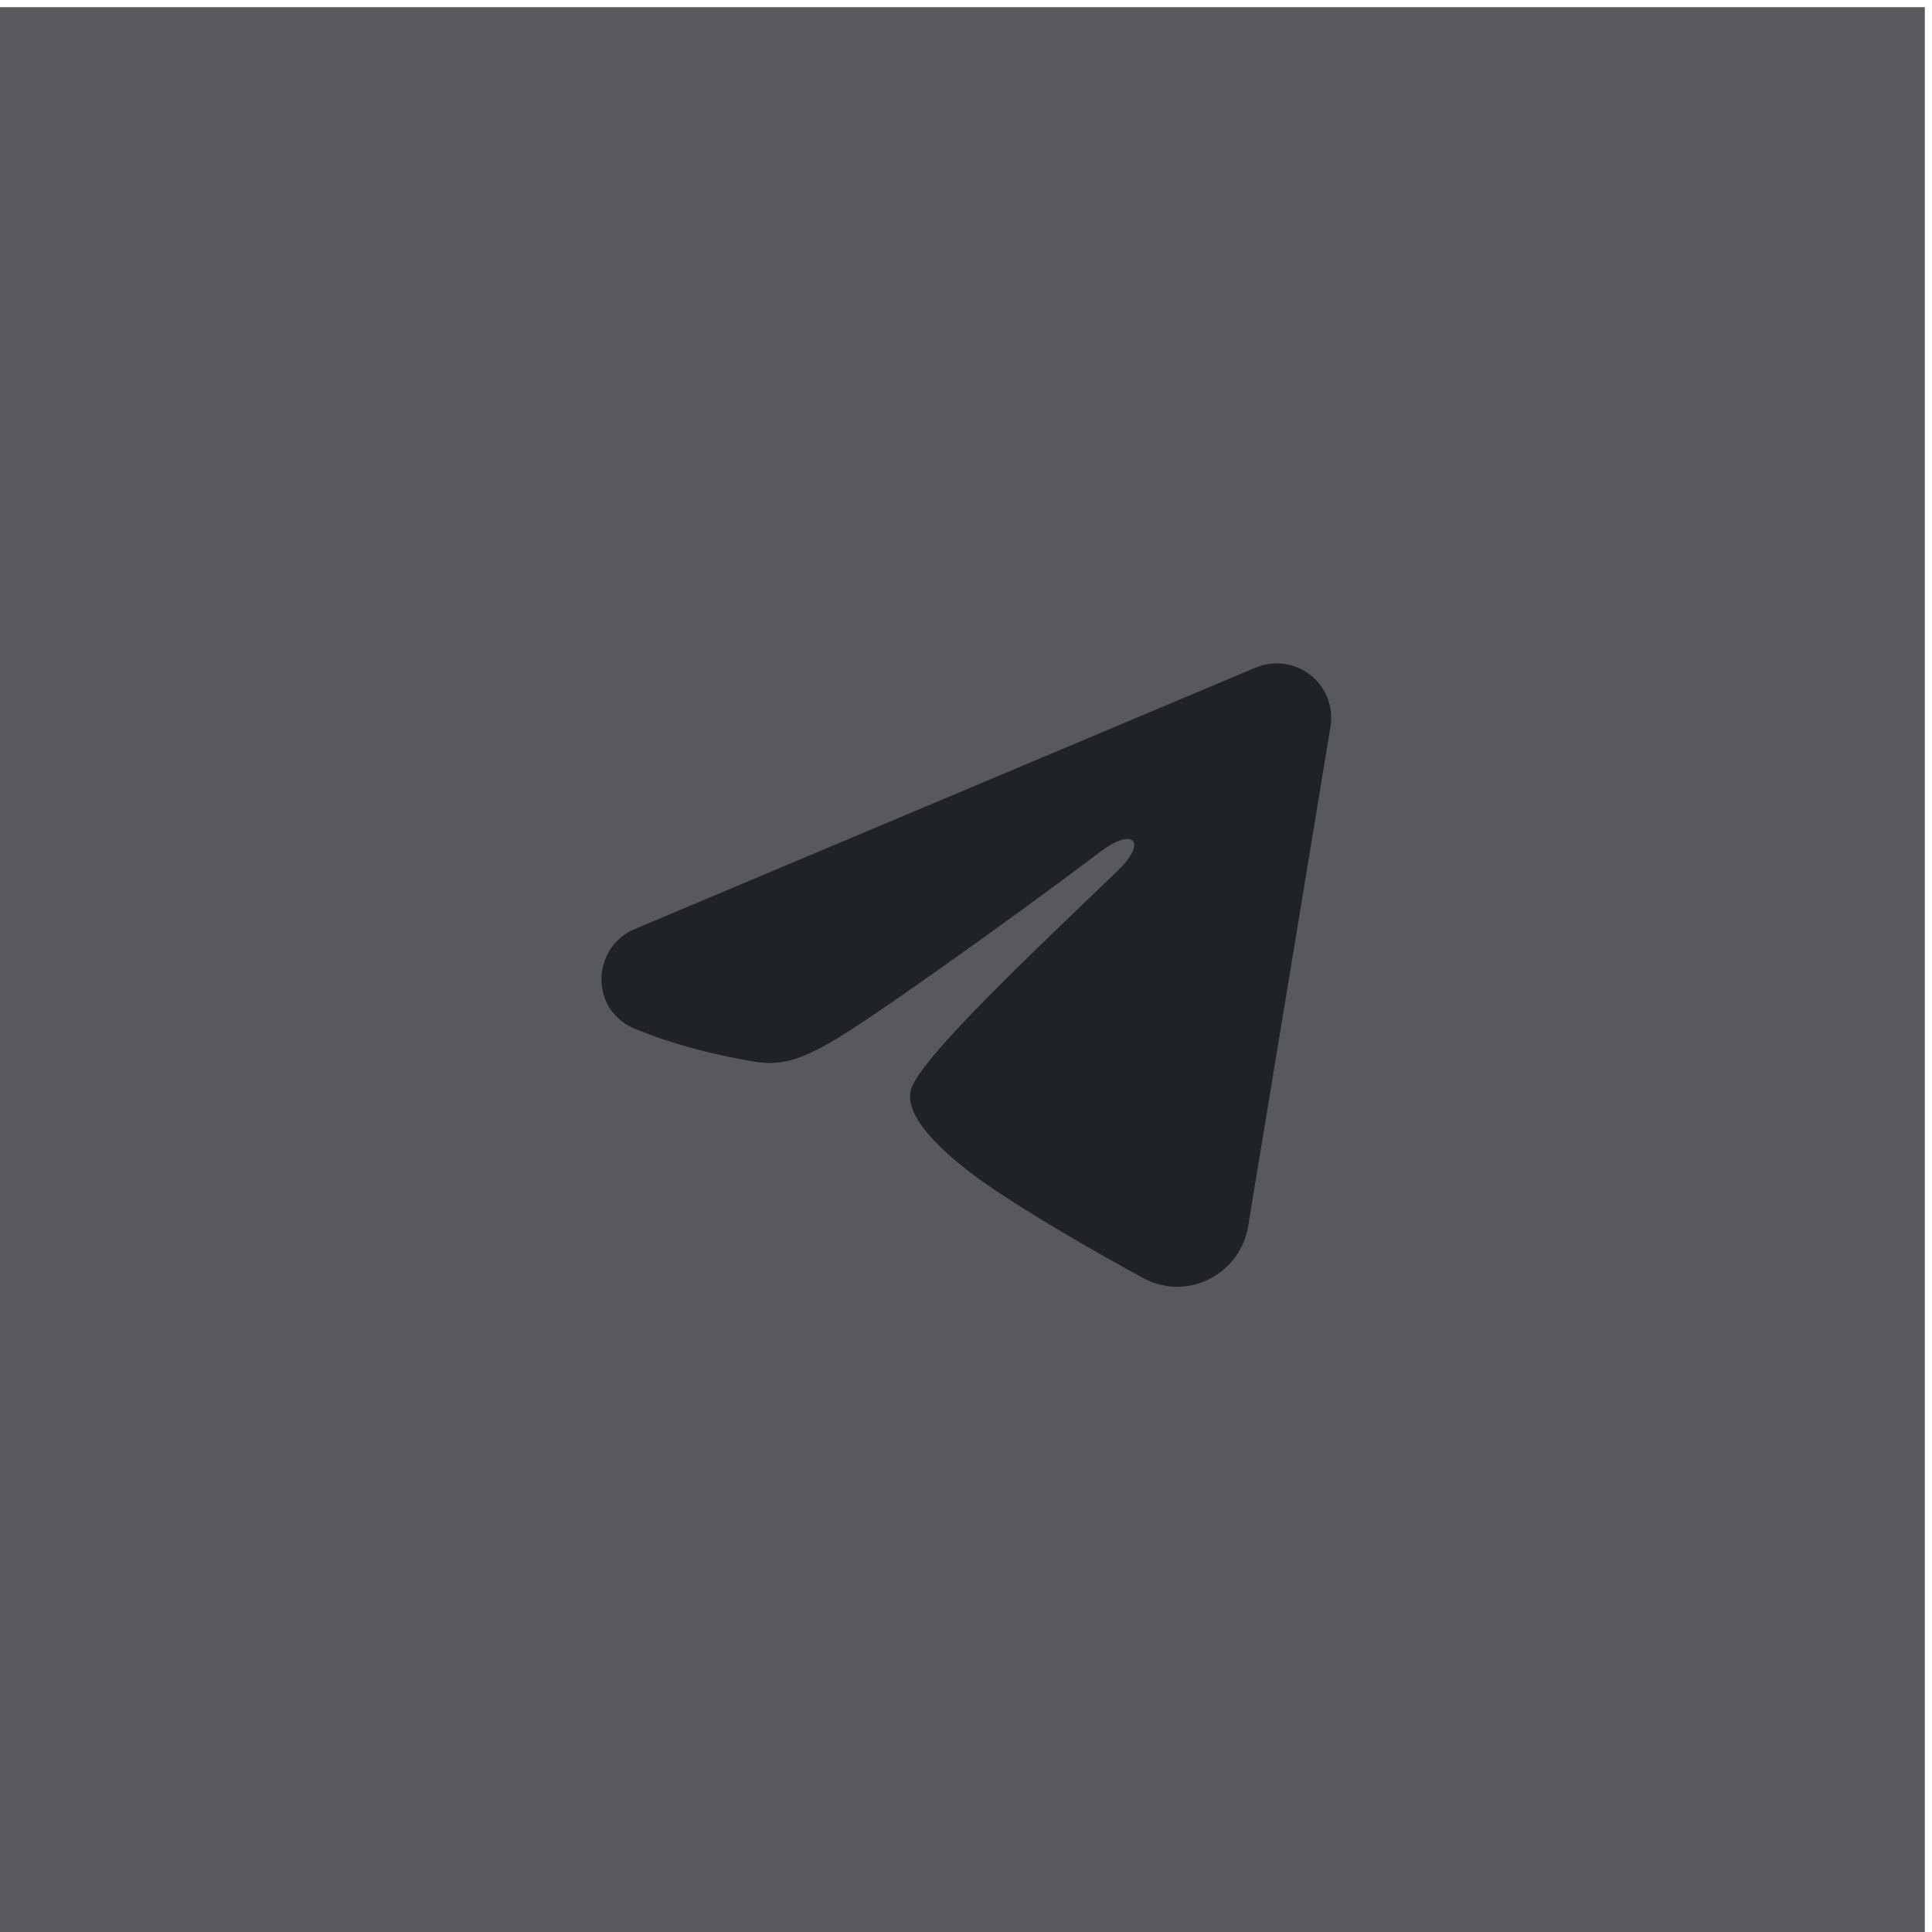
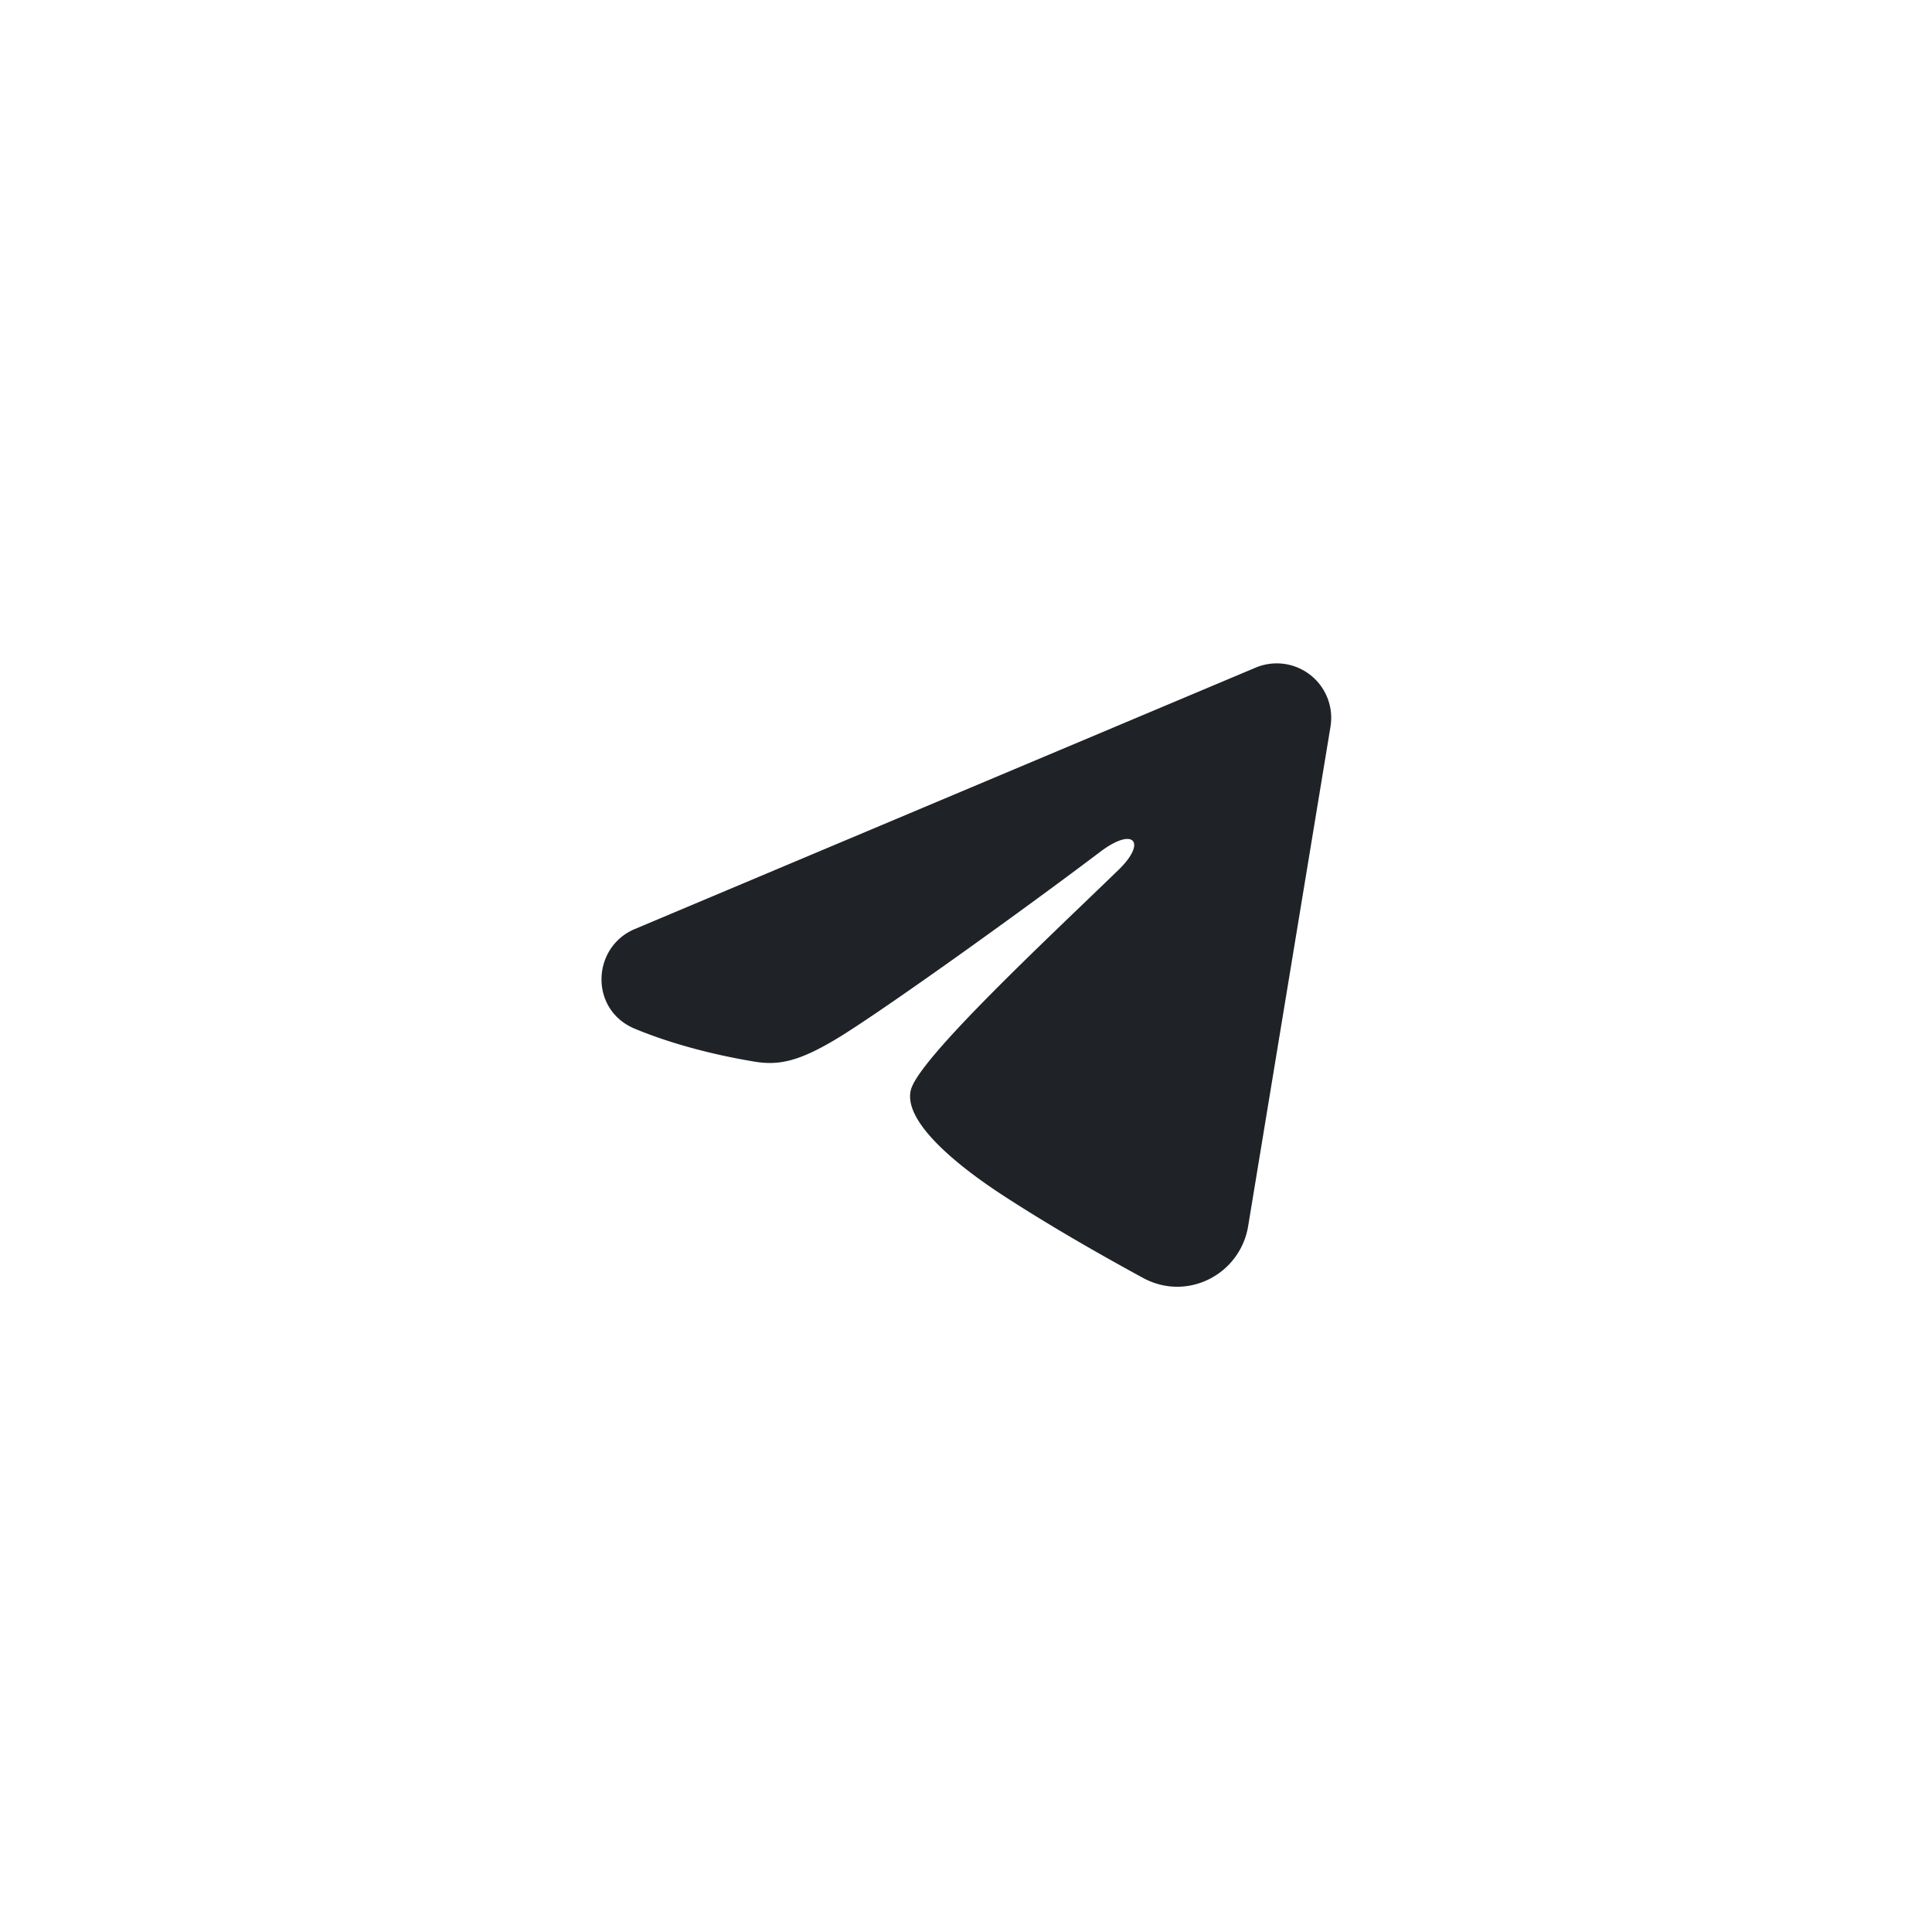
<svg xmlns="http://www.w3.org/2000/svg" width="257" height="257" fill="none">
-   <path fill="#57595C" d="M0 .956h256.044V257H0z" />
-   <path fill-rule="evenodd" clip-rule="evenodd" d="M167.027 88.811a7.246 7.246 0 0 1 9.959 7.853l-10.954 66.44c-1.062 6.409-8.094 10.085-13.972 6.892-4.916-2.671-12.218-6.785-18.787-11.079-3.284-2.149-13.344-9.031-12.107-13.928 1.062-4.187 17.966-19.922 27.625-29.277 3.791-3.675 2.062-5.795-2.415-2.415-11.118 8.394-28.968 21.159-34.869 24.752-5.207 3.168-7.921 3.709-11.166 3.168-5.921-.985-11.412-2.511-15.894-4.371-6.057-2.511-5.762-10.837-.005-13.262l82.585-34.773Z" fill="#1F2226" />
+   <path fill-rule="evenodd" clip-rule="evenodd" d="M167.027 88.811a7.246 7.246 0 0 1 9.959 7.853l-10.954 66.44c-1.062 6.409-8.094 10.085-13.972 6.892-4.916-2.671-12.218-6.785-18.787-11.079-3.284-2.149-13.344-9.031-12.107-13.928 1.062-4.187 17.966-19.922 27.625-29.277 3.791-3.675 2.062-5.795-2.415-2.415-11.118 8.394-28.968 21.159-34.869 24.752-5.207 3.168-7.921 3.709-11.166 3.168-5.921-.985-11.412-2.511-15.894-4.371-6.057-2.511-5.762-10.837-.005-13.262Z" fill="#1F2226" />
</svg>